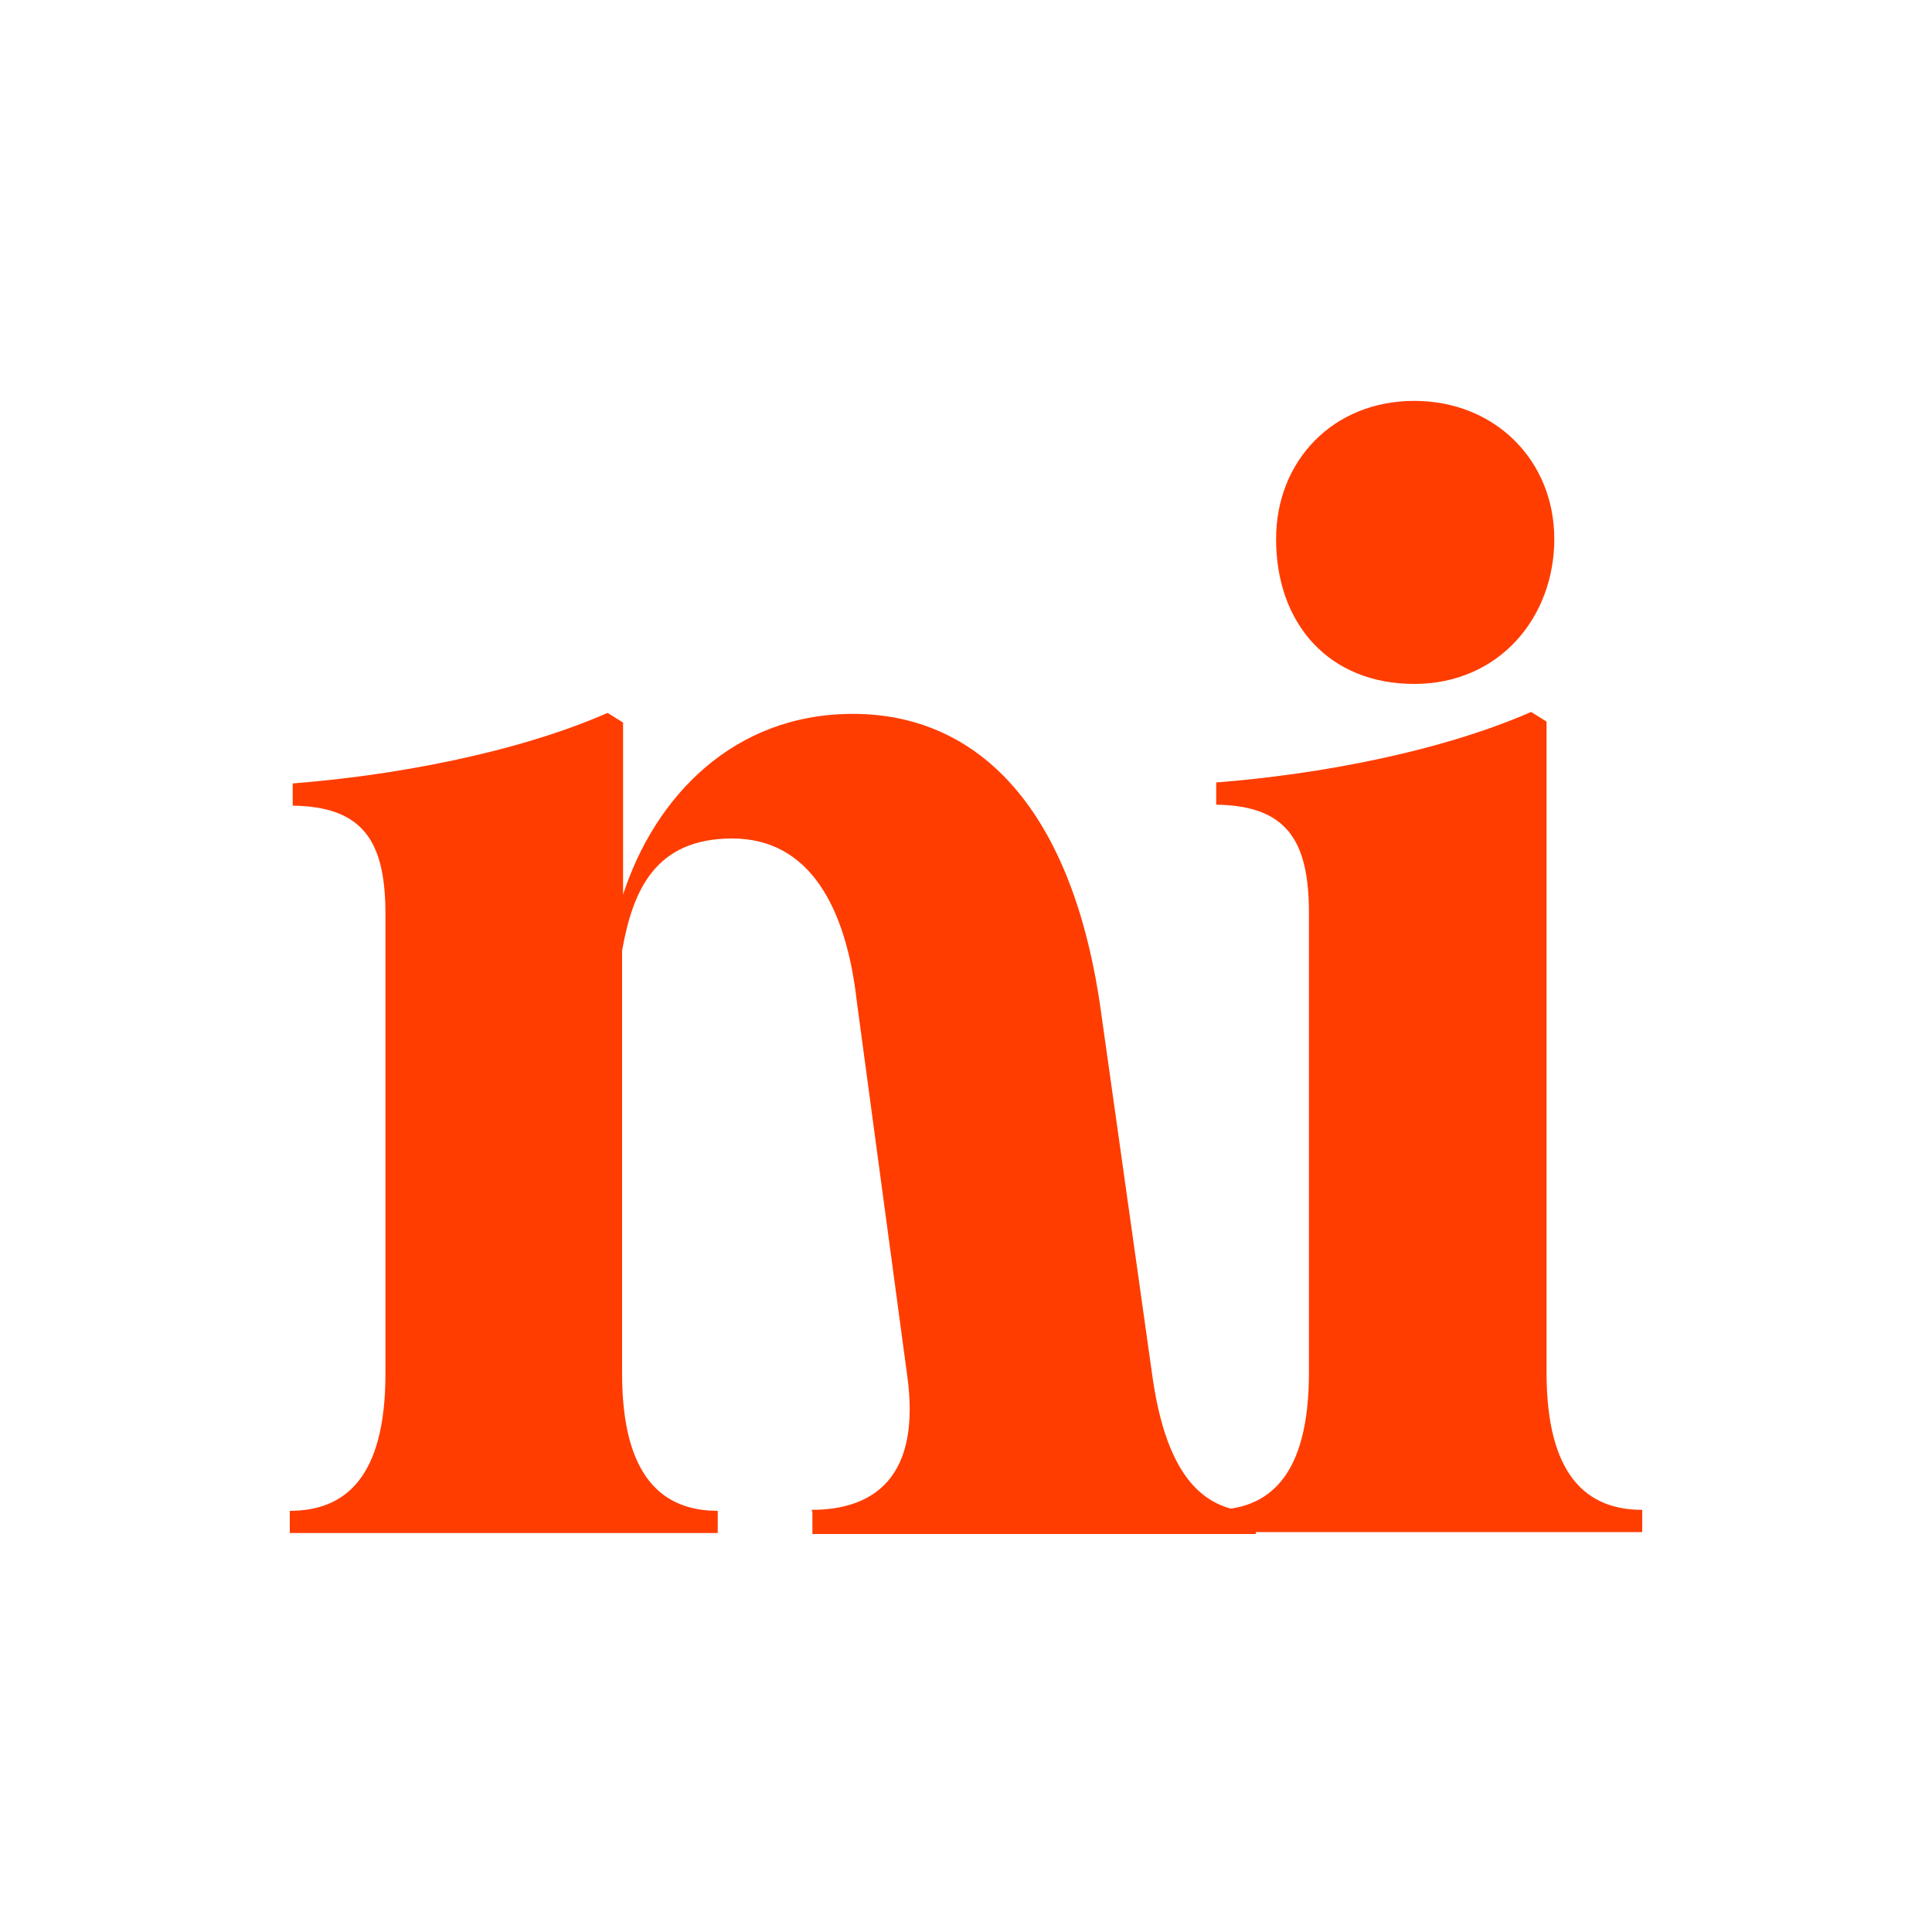
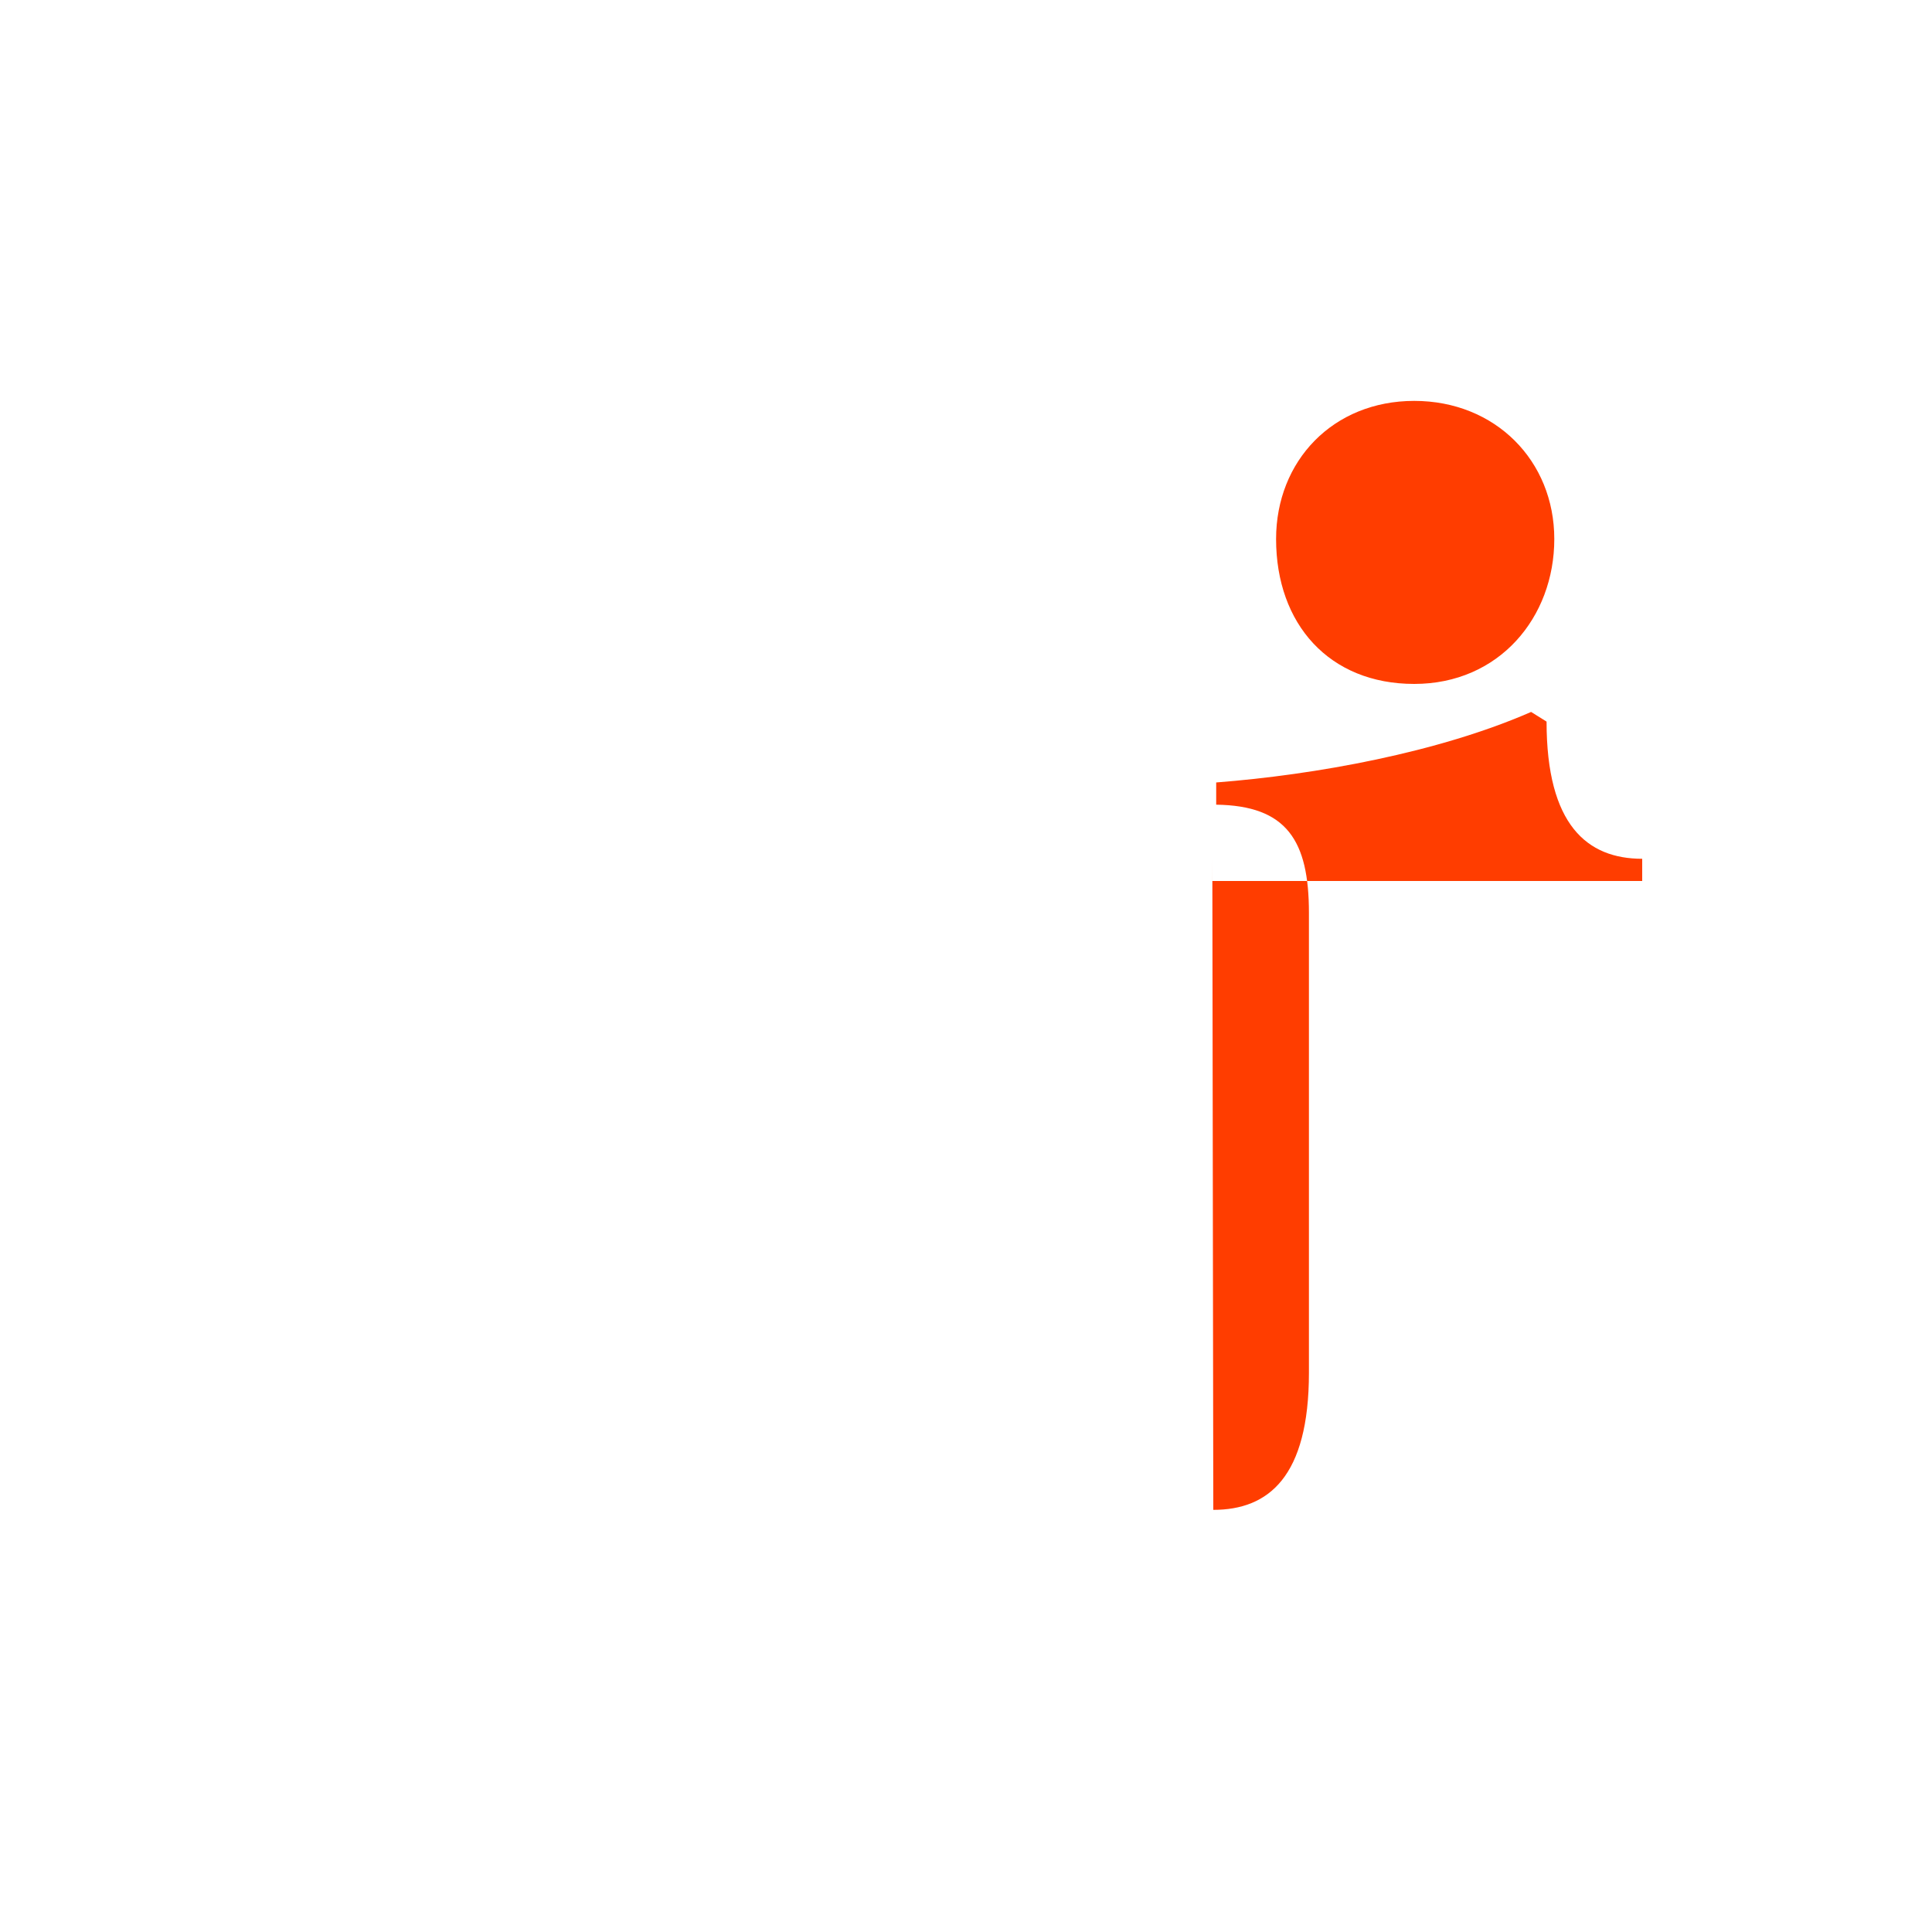
<svg xmlns="http://www.w3.org/2000/svg" data-bbox="30 41.5 140 117.3" viewBox="0 0 200 200" data-type="color">
  <g>
-     <path d="M84 156.3c6.5 0 11.4-3.4 9.9-14l-5.2-38.6c-1.1-9.8-4.9-16.9-12.9-16.9s-10.3 5.4-11.4 11.6v43.8c0 10.7 4.2 14.2 9.9 14.2v2.3H30v-2.3c5.7 0 9.9-3.4 9.9-14.2V94.6c0-7.5-2.3-11.1-9.6-11.2v-2.3c10.3-.8 23-3.1 32.6-7.3l1.6 1v17.8c3.3-10.1 11.4-18.7 23.8-18.7s22.5 9 25.6 30.3l5.4 38.3c1.5 10.6 5.5 14 10.7 14v2.3H84.1v-2.3Z" fill="#ff3d00" data-color="1" />
-     <path d="M125.6 156.3c5.7 0 9.9-3.4 9.9-14.2V94.5c0-7.5-2.3-11.1-9.6-11.2V81c10.3-.8 23-3.1 32.6-7.3l1.6 1v67.4c0 10.7 4.2 14.2 9.9 14.2v2.3h-44.5v-2.3Zm6.5-100.5c0-8.1 5.9-14.3 14.3-14.3s14.5 6.2 14.5 14.3-5.7 15-14.5 15-14.3-6.2-14.3-15" fill="#ff3d00" data-color="1" />
+     <path d="M125.6 156.3c5.7 0 9.9-3.4 9.9-14.2V94.5c0-7.5-2.3-11.1-9.6-11.2V81c10.3-.8 23-3.1 32.6-7.3l1.6 1c0 10.7 4.2 14.2 9.9 14.2v2.3h-44.5v-2.3Zm6.5-100.5c0-8.1 5.9-14.3 14.3-14.3s14.5 6.2 14.5 14.3-5.7 15-14.5 15-14.3-6.2-14.3-15" fill="#ff3d00" data-color="1" />
  </g>
</svg>